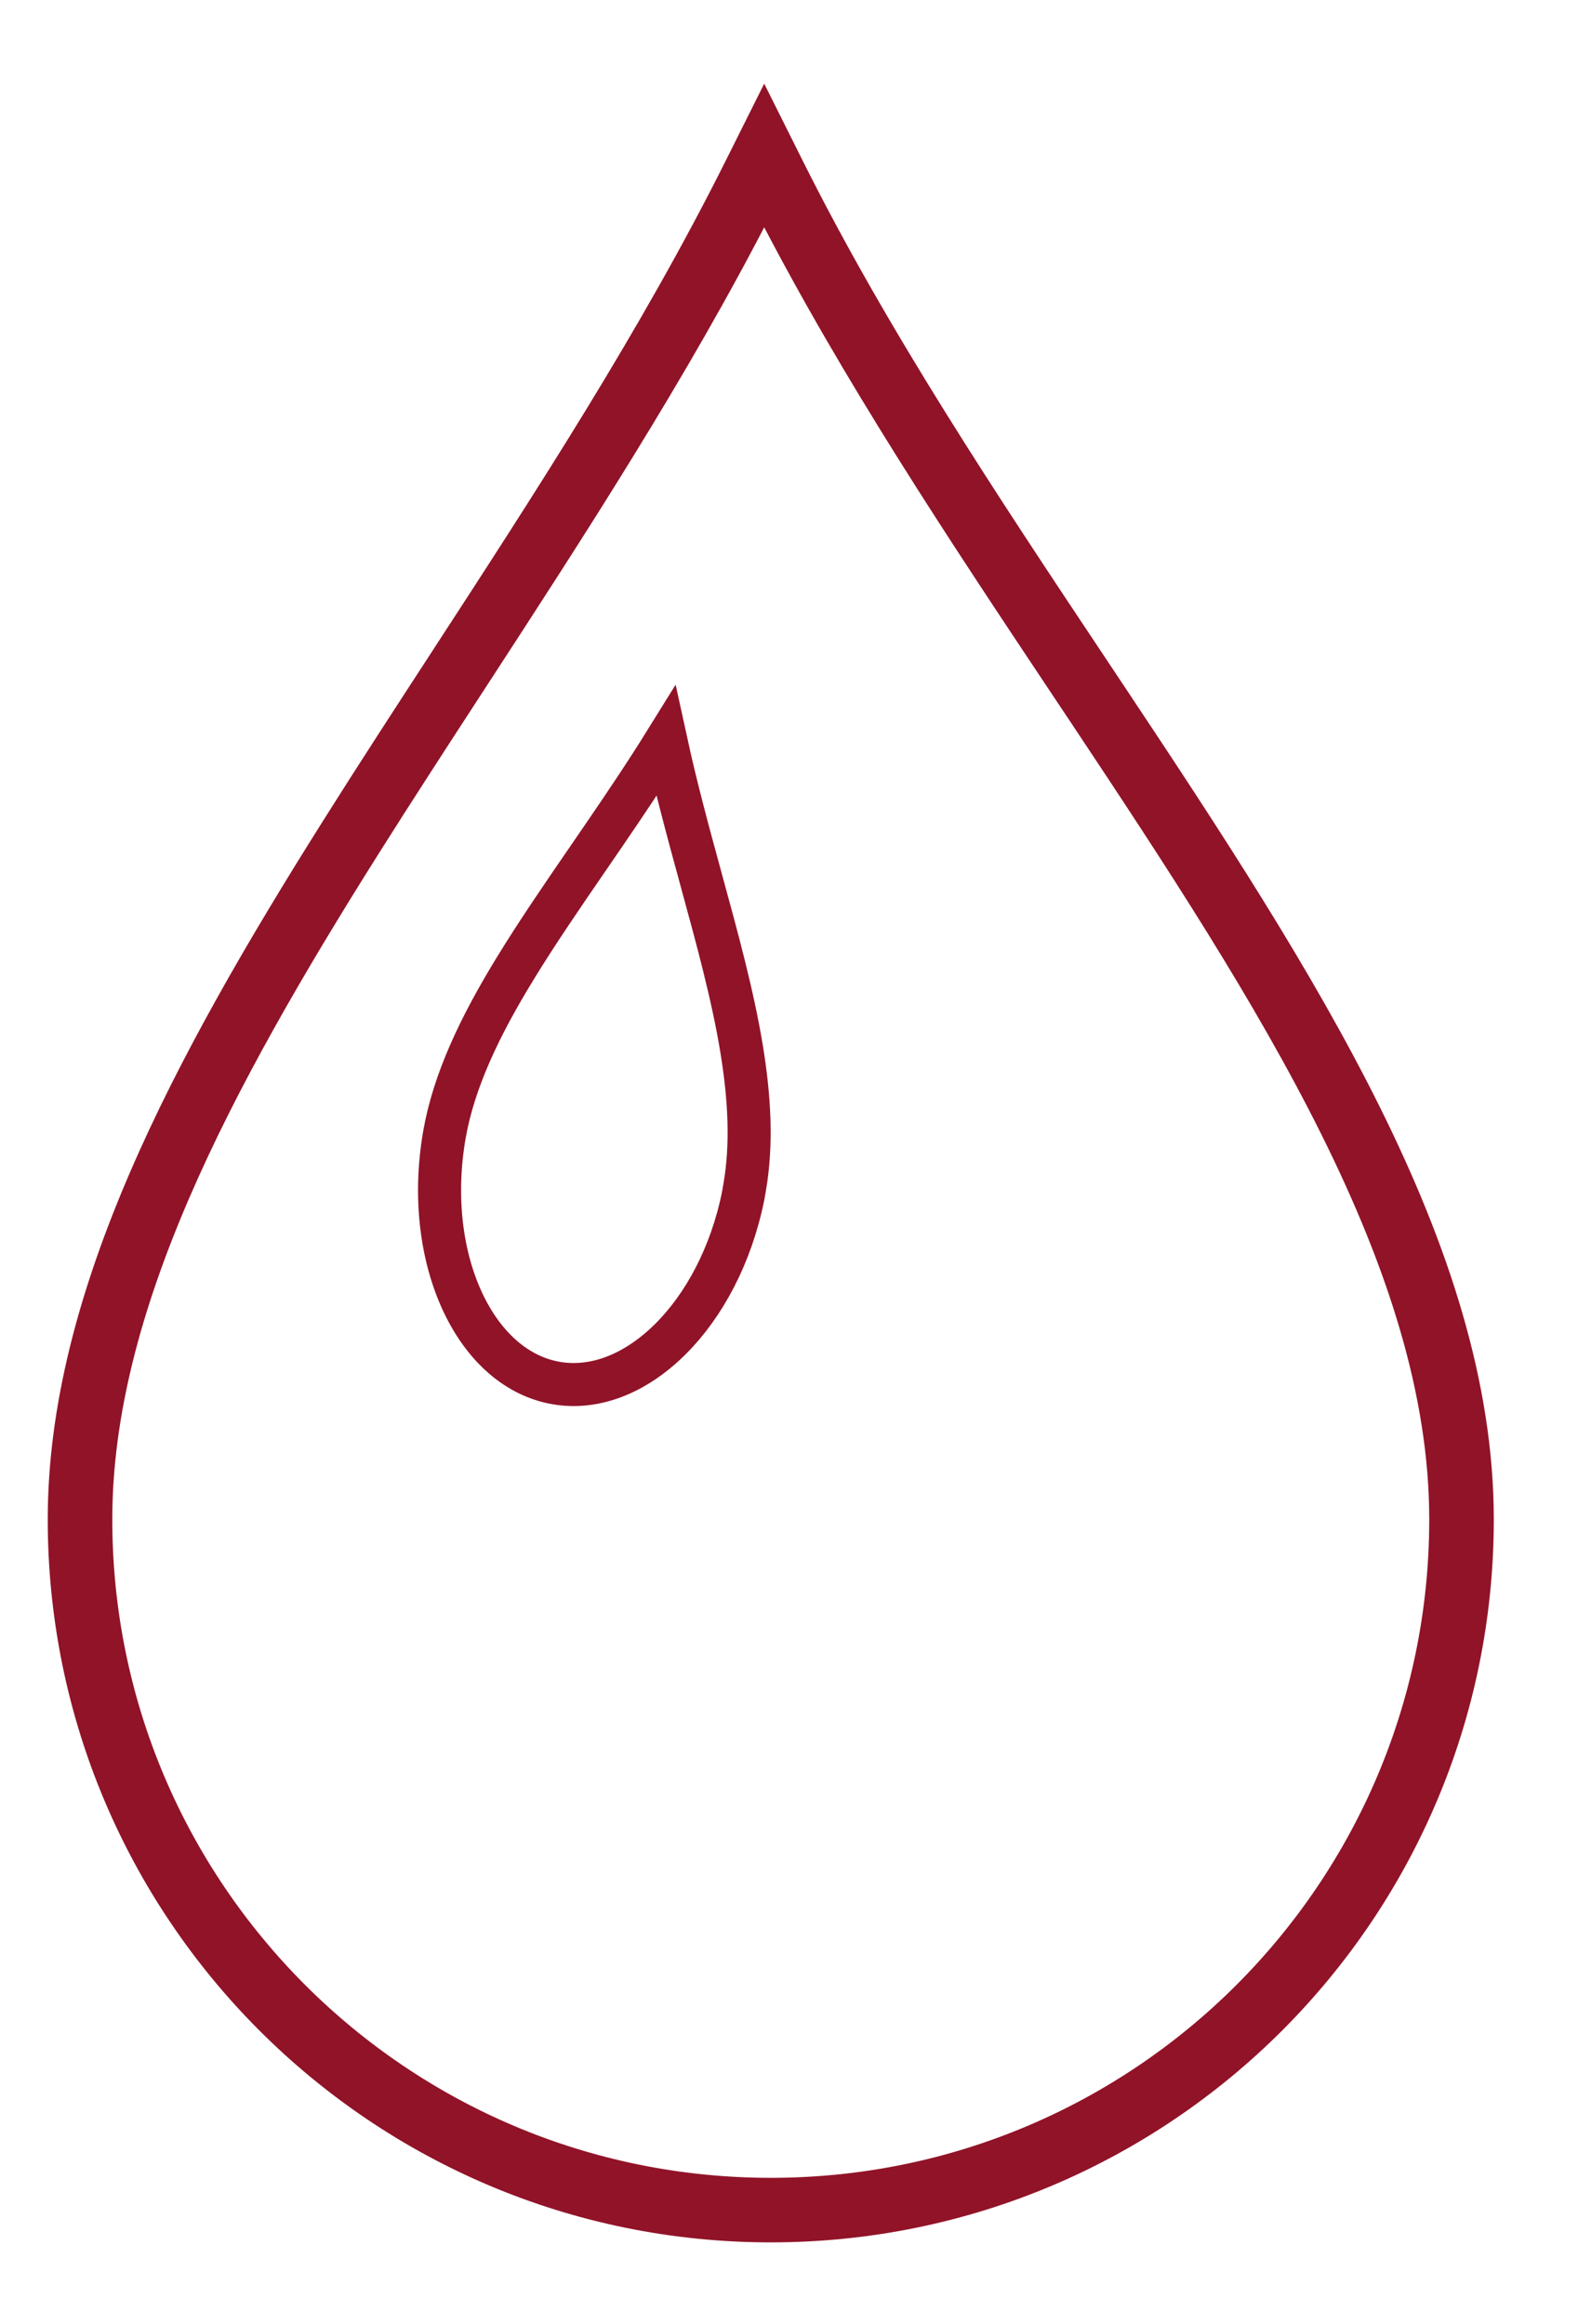
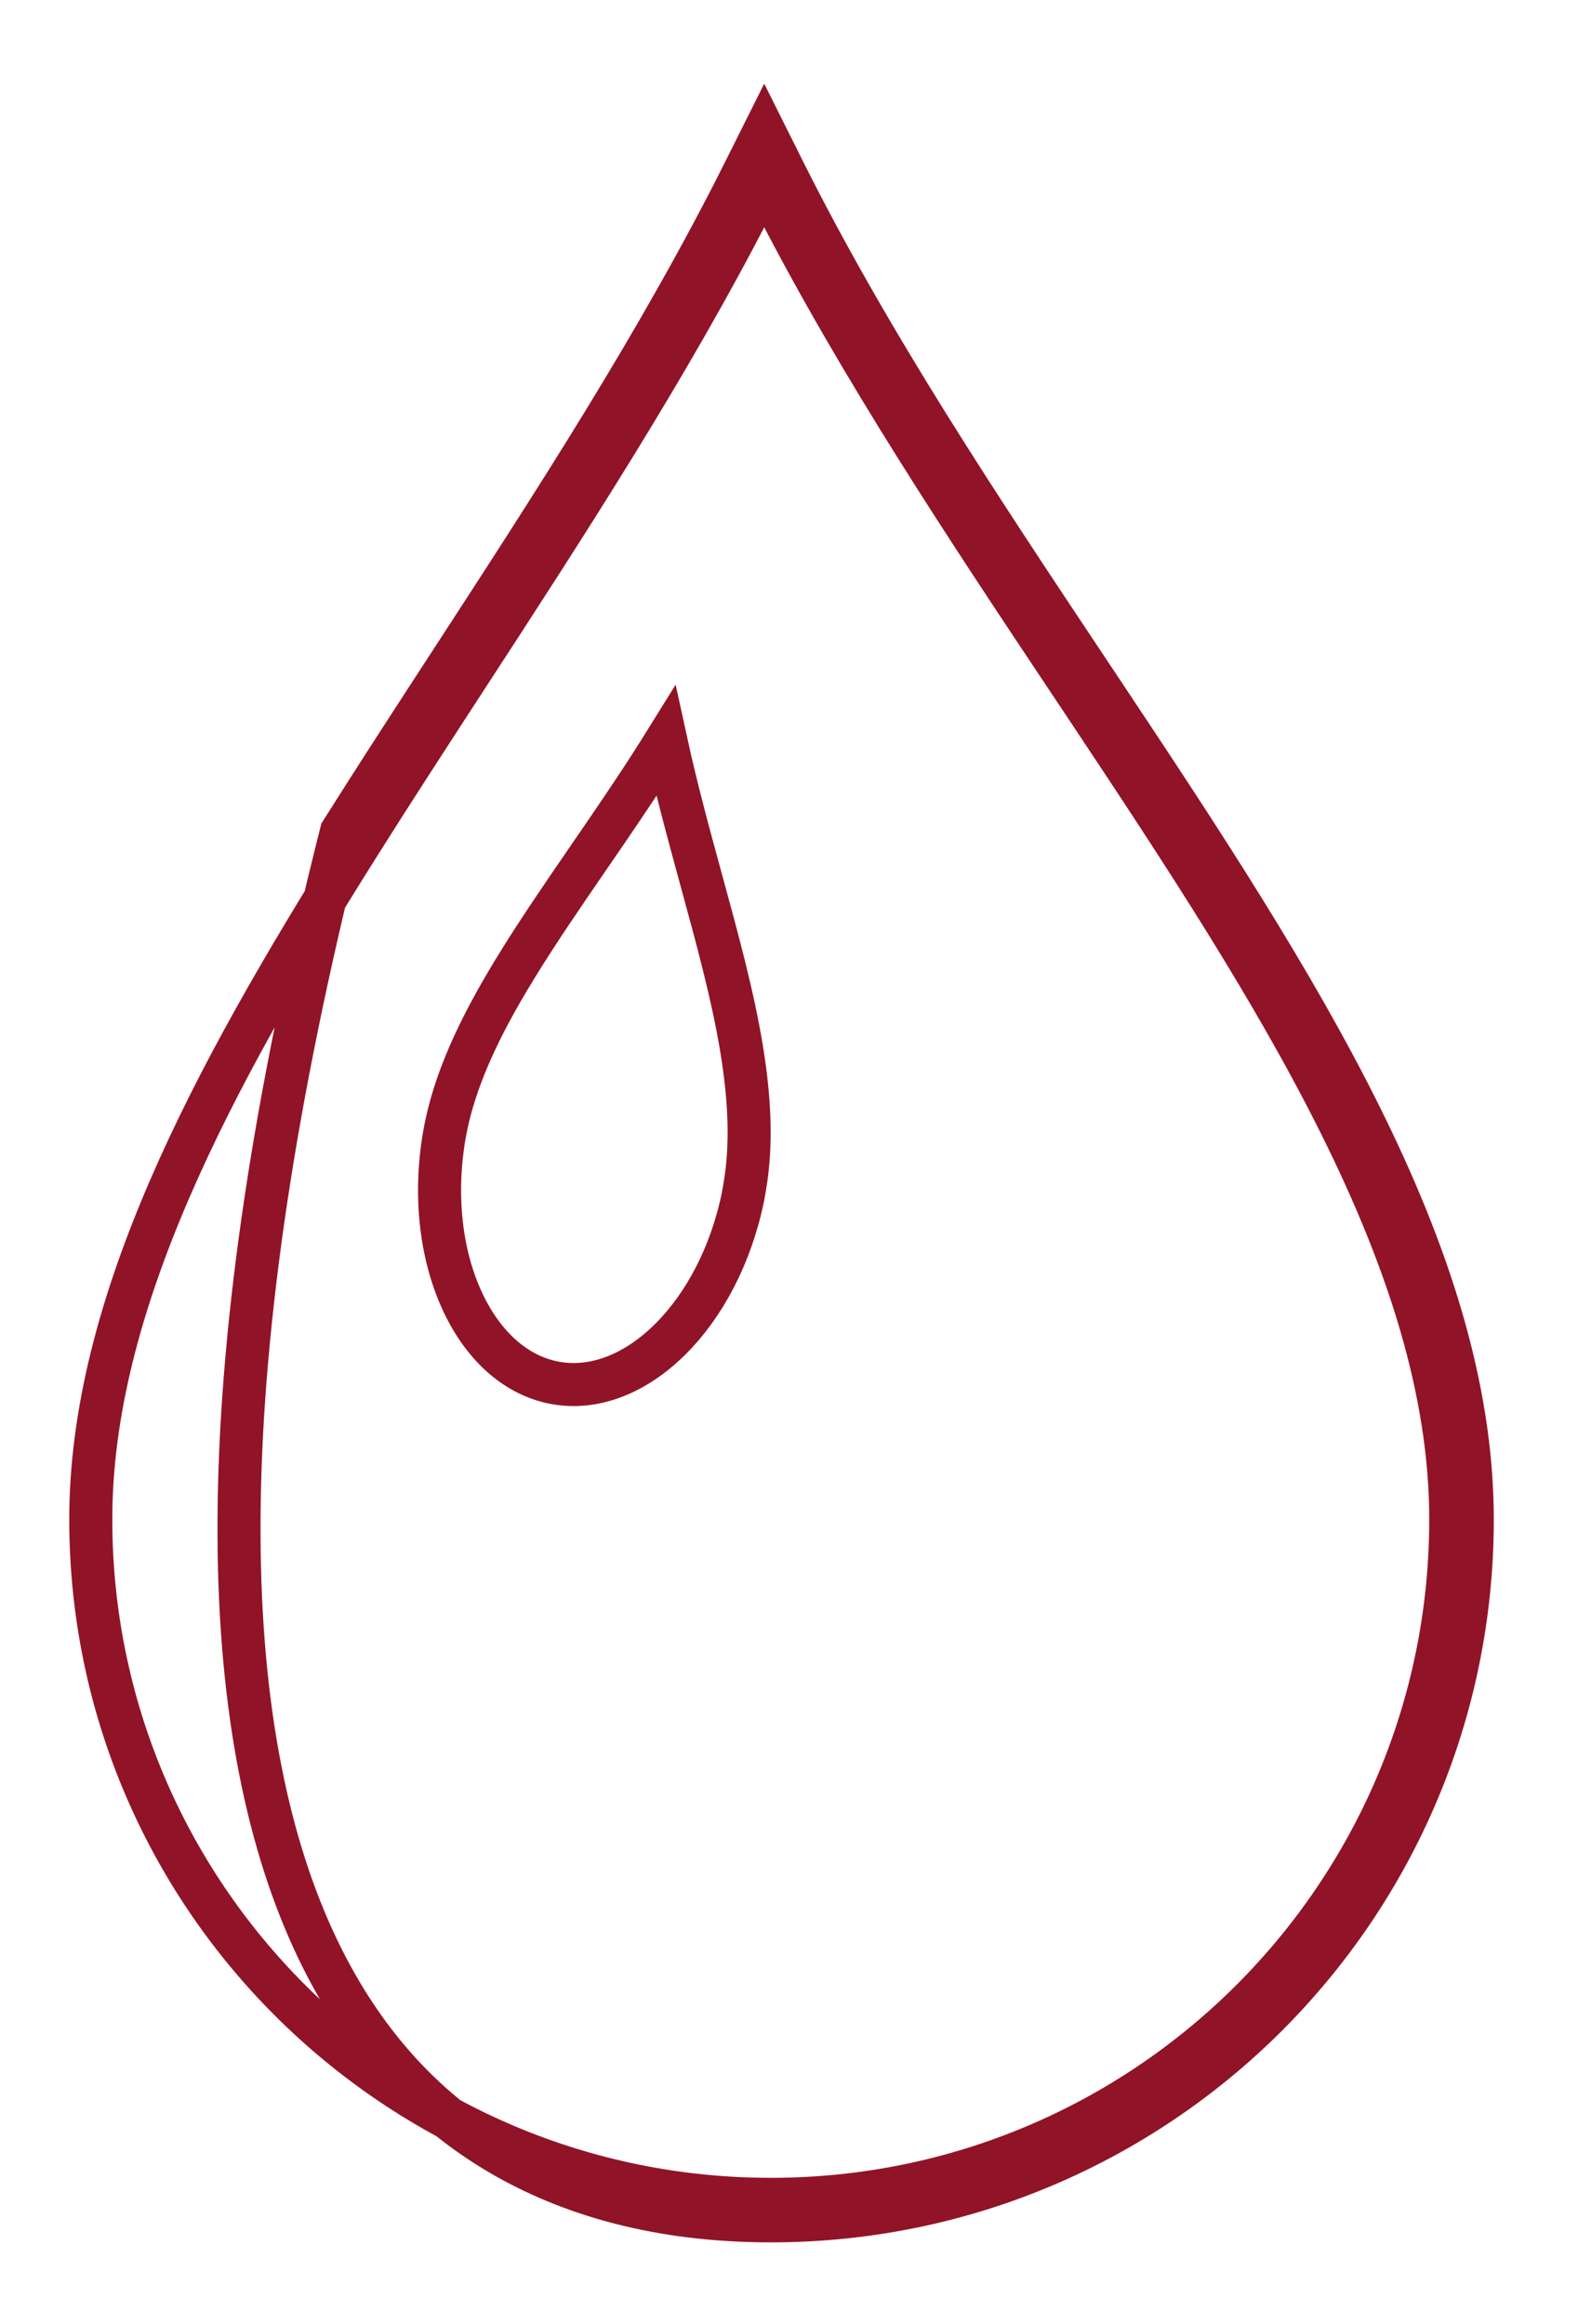
<svg xmlns="http://www.w3.org/2000/svg" width="55" height="81" viewBox="0 0 55 81" fill="none">
-   <path d="M38.591 24.381C38.355 24.025 38.117 23.669 37.88 23.313C34.145 17.705 30.308 11.945 27.307 5.937L26.636 4.594L25.965 5.937C22.997 11.877 19.286 17.583 15.675 23.135C14.391 25.109 13.119 27.064 11.899 29.003L11.899 29.003C6.706 37.251 2.414 45.252 2.414 52.961C2.414 66.466 13.364 77.409 26.867 77.409C40.372 77.409 51.315 66.46 51.315 52.961C51.315 48.312 49.761 43.629 47.411 38.899C45.062 34.169 41.886 29.332 38.591 24.381ZM38.591 24.381L37.967 24.796M38.591 24.381L37.967 24.796M37.967 24.796C44.564 34.709 50.565 43.992 50.565 52.961C50.565 66.045 39.958 76.659 26.867 76.659C13.777 76.659 3.164 66.051 3.164 52.961C3.164 45.496 7.331 37.666 12.533 29.403C13.741 27.484 15.005 25.542 16.284 23.575C19.734 18.271 23.3 12.787 26.215 7.104C26.131 6.939 26.048 6.773 25.965 6.608L26.636 6.272L27.307 6.608C27.224 6.773 27.141 6.938 27.057 7.104C30.013 12.855 33.691 18.377 37.249 23.719C37.489 24.079 37.728 24.438 37.967 24.796ZM25.955 41.381L25.901 41.69C25.482 43.758 24.544 45.498 23.377 46.664C22.149 47.891 20.724 48.44 19.38 48.206C18.037 47.973 16.88 46.975 16.138 45.406C15.397 43.838 15.107 41.761 15.489 39.554C15.818 37.667 16.727 35.766 17.953 33.764L17.953 33.763C18.723 32.504 19.599 31.227 20.512 29.897C20.683 29.648 20.855 29.398 21.028 29.145C21.759 28.076 22.502 26.974 23.21 25.833C23.56 27.44 23.986 29.008 24.399 30.519L24.438 30.662C25.007 32.742 25.543 34.702 25.849 36.566C26.131 38.292 26.213 39.891 25.955 41.381Z" stroke="#911328" stroke-width="1.5" />
+   <path d="M38.591 24.381C38.355 24.025 38.117 23.669 37.88 23.313C34.145 17.705 30.308 11.945 27.307 5.937L26.636 4.594L25.965 5.937C22.997 11.877 19.286 17.583 15.675 23.135C14.391 25.109 13.119 27.064 11.899 29.003L11.899 29.003C2.414 66.466 13.364 77.409 26.867 77.409C40.372 77.409 51.315 66.46 51.315 52.961C51.315 48.312 49.761 43.629 47.411 38.899C45.062 34.169 41.886 29.332 38.591 24.381ZM38.591 24.381L37.967 24.796M38.591 24.381L37.967 24.796M37.967 24.796C44.564 34.709 50.565 43.992 50.565 52.961C50.565 66.045 39.958 76.659 26.867 76.659C13.777 76.659 3.164 66.051 3.164 52.961C3.164 45.496 7.331 37.666 12.533 29.403C13.741 27.484 15.005 25.542 16.284 23.575C19.734 18.271 23.3 12.787 26.215 7.104C26.131 6.939 26.048 6.773 25.965 6.608L26.636 6.272L27.307 6.608C27.224 6.773 27.141 6.938 27.057 7.104C30.013 12.855 33.691 18.377 37.249 23.719C37.489 24.079 37.728 24.438 37.967 24.796ZM25.955 41.381L25.901 41.69C25.482 43.758 24.544 45.498 23.377 46.664C22.149 47.891 20.724 48.44 19.38 48.206C18.037 47.973 16.88 46.975 16.138 45.406C15.397 43.838 15.107 41.761 15.489 39.554C15.818 37.667 16.727 35.766 17.953 33.764L17.953 33.763C18.723 32.504 19.599 31.227 20.512 29.897C20.683 29.648 20.855 29.398 21.028 29.145C21.759 28.076 22.502 26.974 23.21 25.833C23.56 27.44 23.986 29.008 24.399 30.519L24.438 30.662C25.007 32.742 25.543 34.702 25.849 36.566C26.131 38.292 26.213 39.891 25.955 41.381Z" stroke="#911328" stroke-width="1.5" />
</svg>